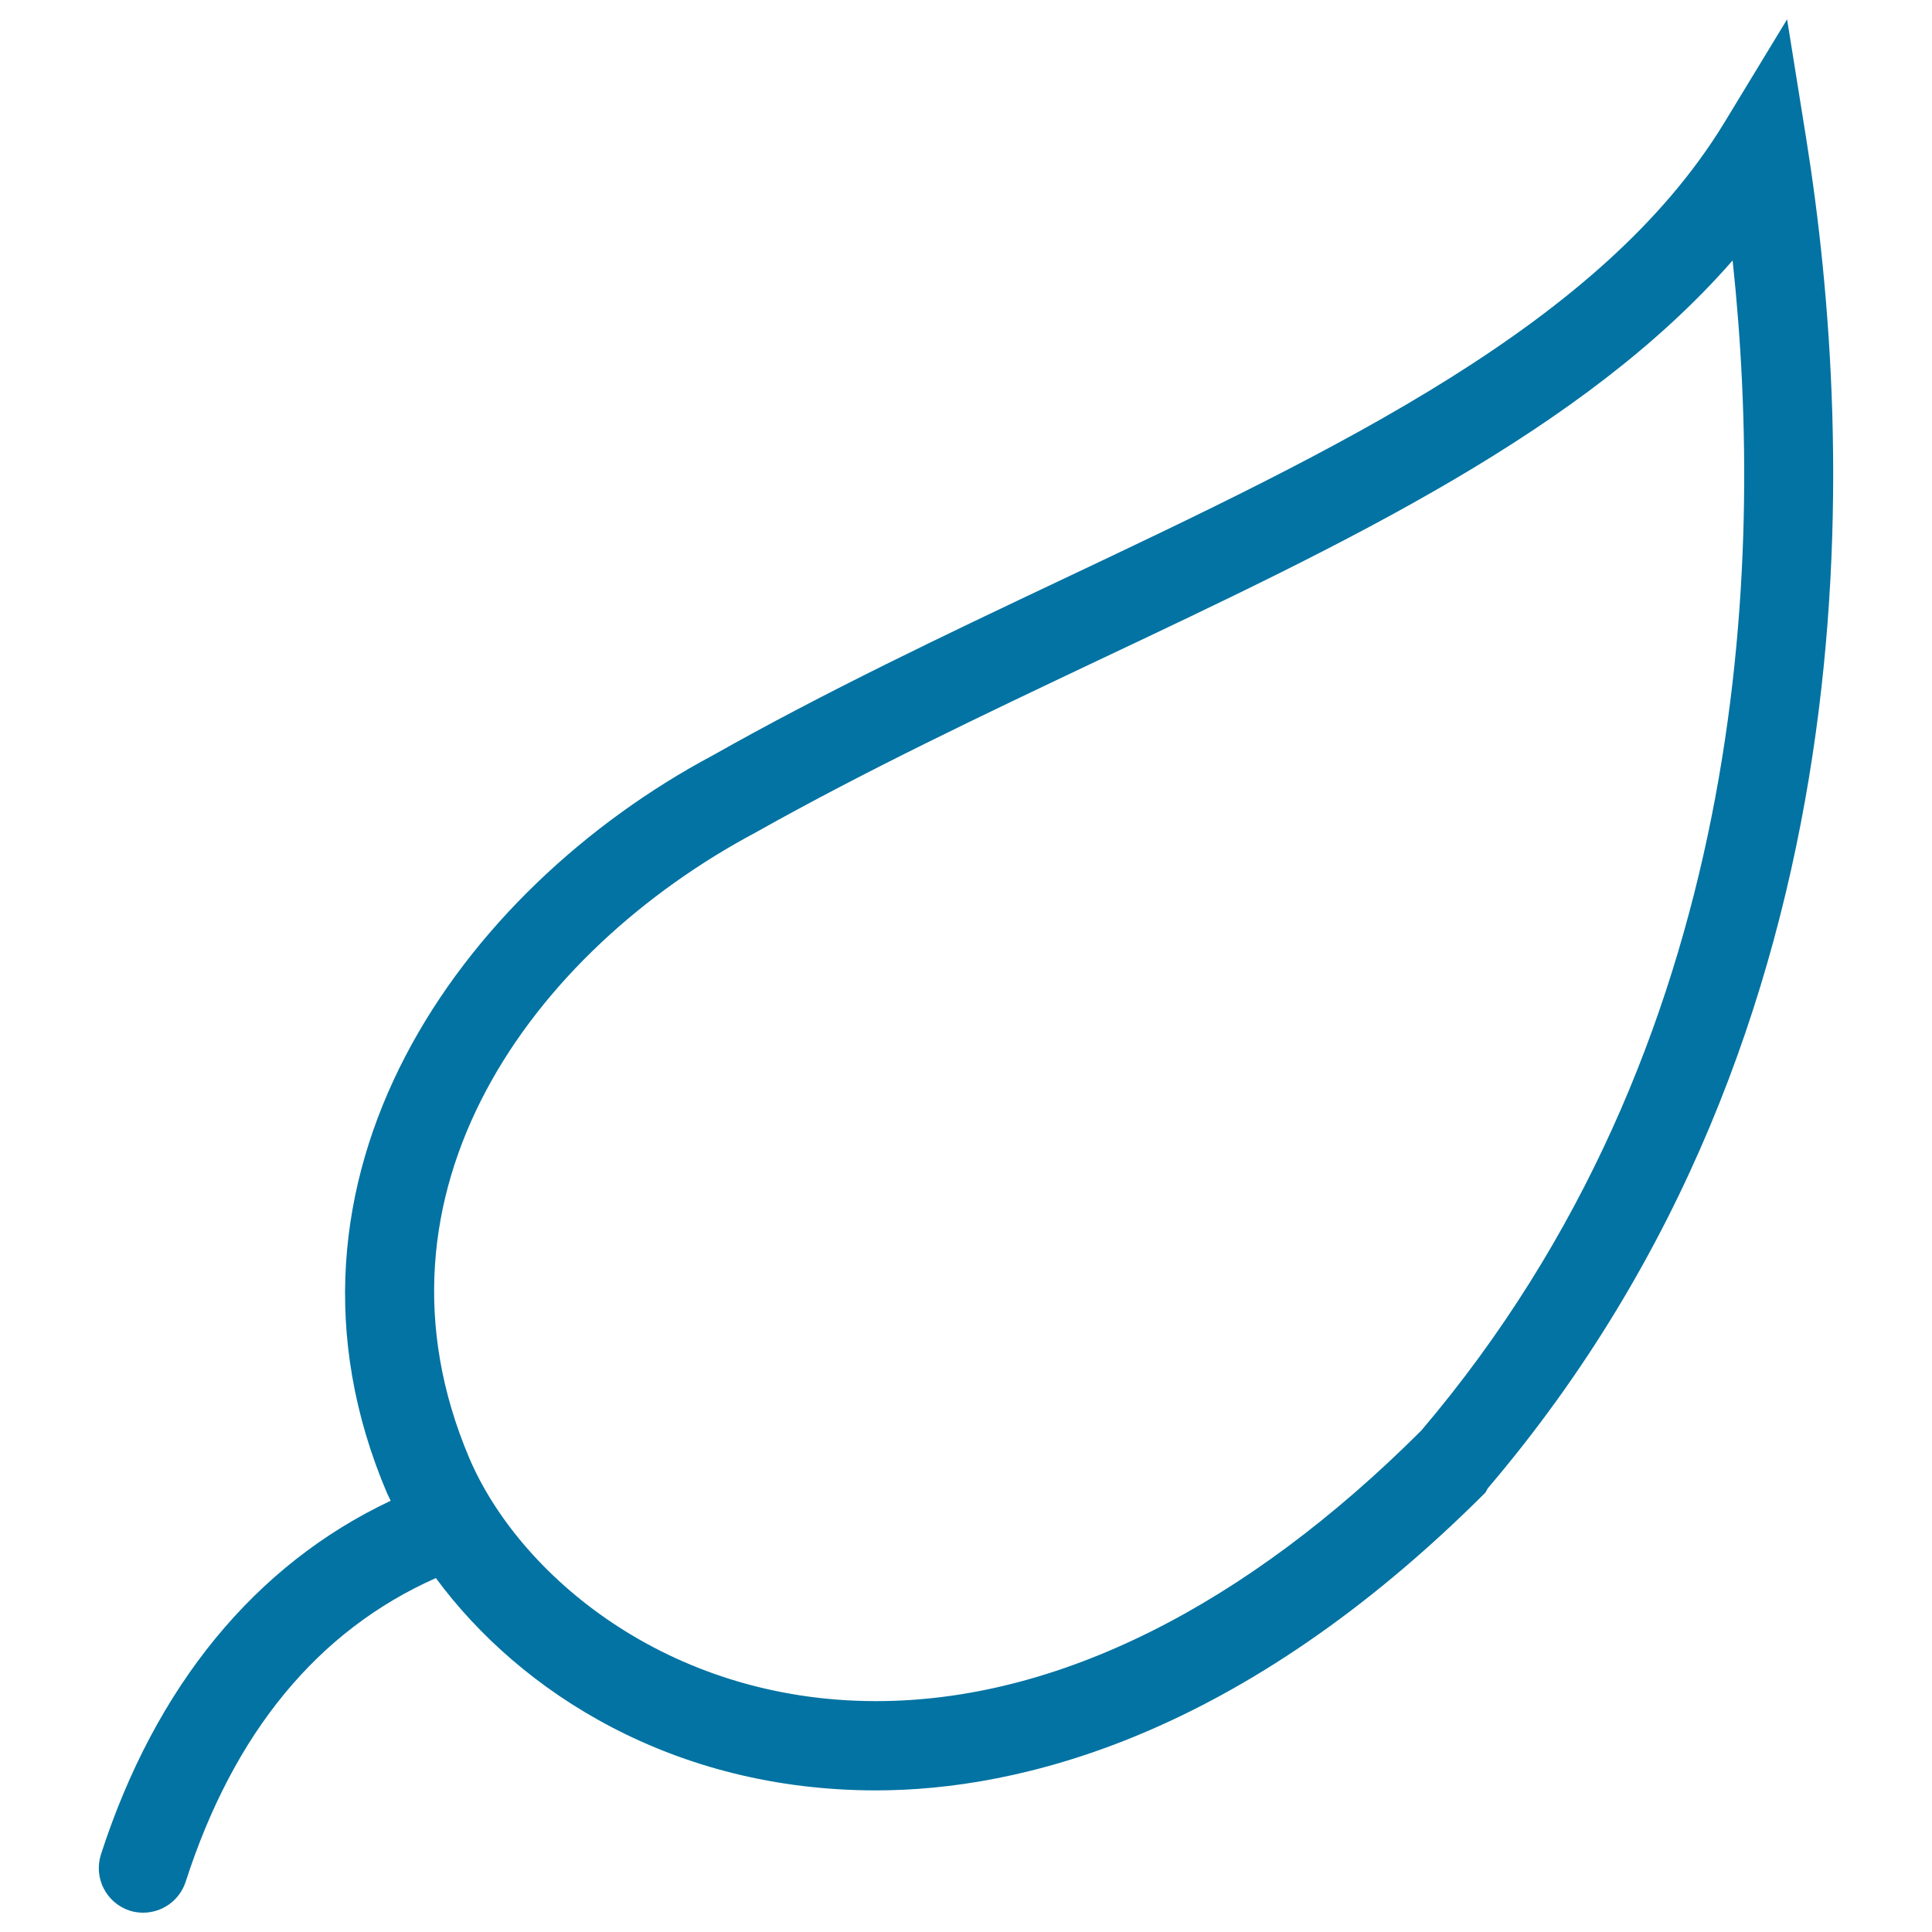
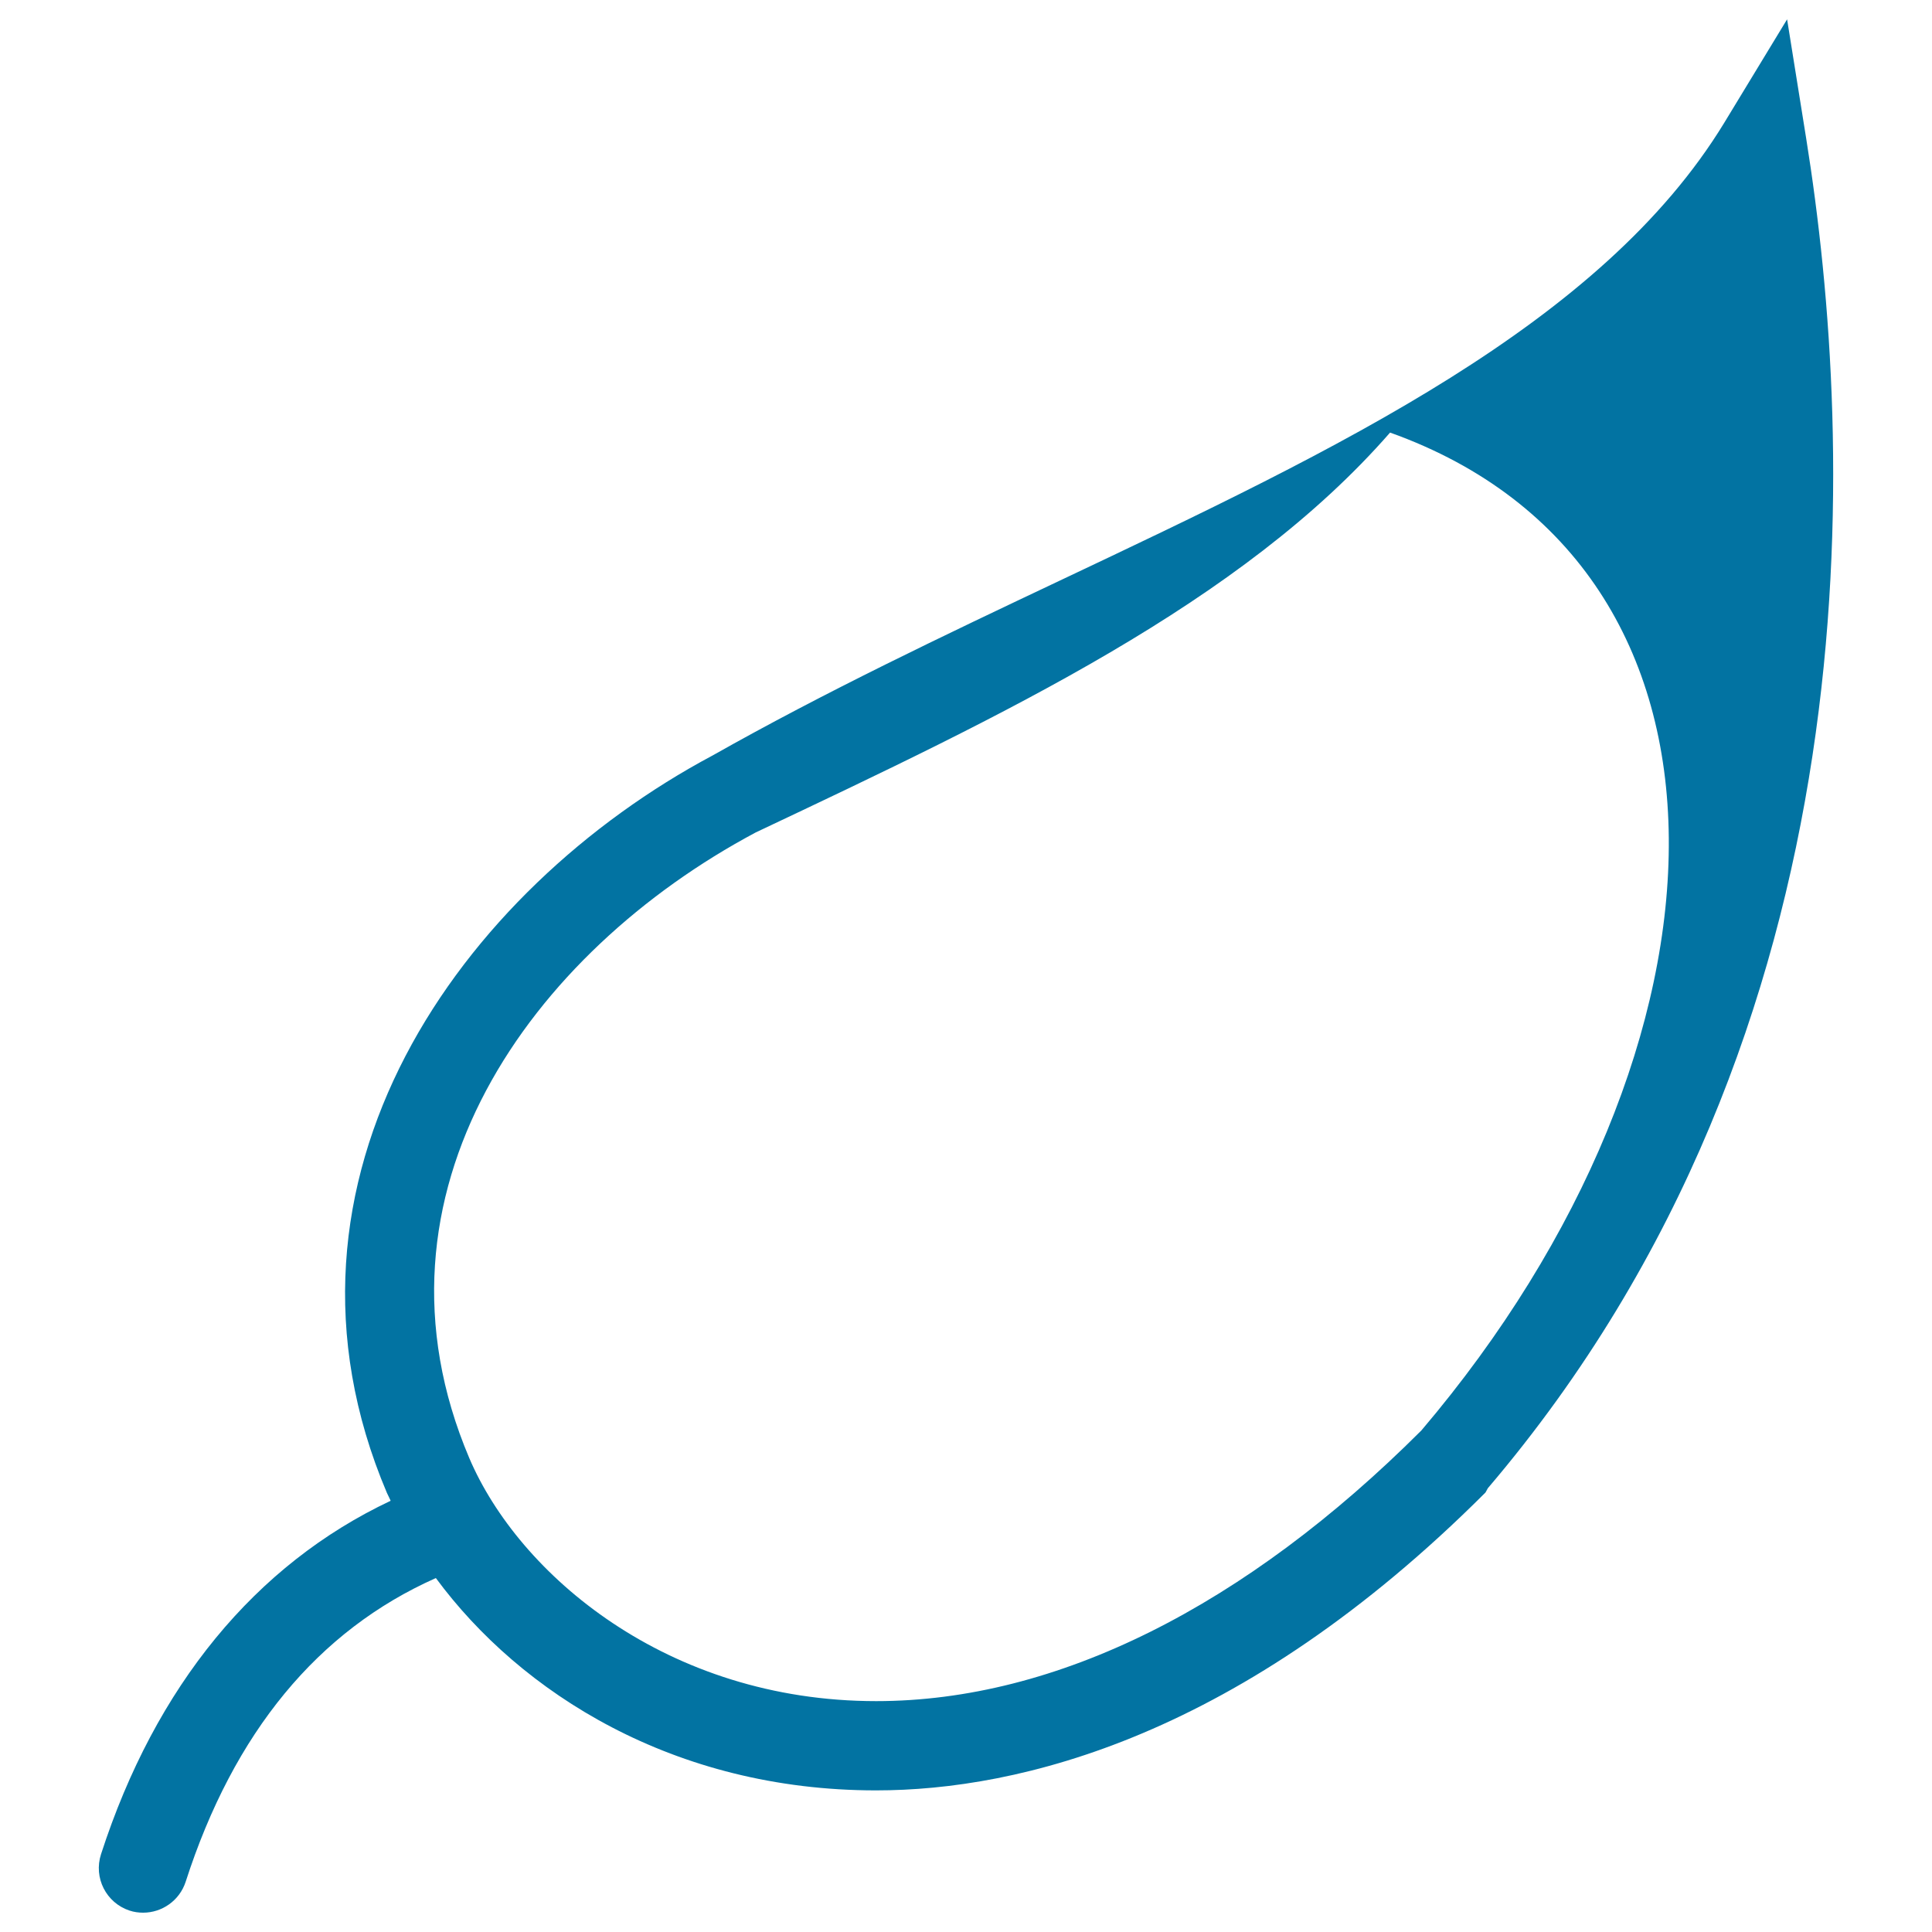
<svg xmlns="http://www.w3.org/2000/svg" viewBox="0 0 1000 1000" style="fill:#0273a2">
  <title>Health Care SVG icon</title>
-   <path d="M934.9,71.8L925,10l-32.5,53.5C829,167.7,692.9,232.2,548.6,300.5C489,328.7,427.1,358.1,368.9,391c-129.9,69.2-238,218.5-168.6,381.8c0.6,1.3,1.3,2.6,1.9,4c-70,33-121.7,95.8-149.9,182.9C48.3,972,55,984.9,67,988.9c2.4,0.8,4.8,1.1,7.1,1.1c9.7,0,18.8-6.2,22-16c24.9-77.3,68.5-130.1,129.5-157.2c43.8,59.4,123.1,109.9,227.8,109.9l0,0c74,0,188.8-27.5,315.5-154.2l1.2-2.2C973,532.2,960.3,230.4,934.9,71.8 M735.7,740.4c-91.2,91.1-188.8,140.1-282.2,140.1l0,0c-108.3,0-185-65.7-210.6-125.8C184.6,617.3,275,492.8,391.1,430.9c57.3-32.2,118.2-61.1,177.3-89.1c128.8-60.9,251.5-118.9,328.4-207C913.8,293.4,904.5,541.8,735.7,740.4" />
+   <path d="M934.9,71.8L925,10l-32.5,53.5C829,167.7,692.9,232.2,548.6,300.5C489,328.7,427.1,358.1,368.9,391c-129.9,69.2-238,218.5-168.6,381.8c0.6,1.3,1.3,2.6,1.9,4c-70,33-121.7,95.8-149.9,182.9C48.3,972,55,984.9,67,988.9c2.4,0.8,4.8,1.1,7.1,1.1c9.7,0,18.8-6.2,22-16c24.9-77.3,68.5-130.1,129.5-157.2c43.8,59.4,123.1,109.9,227.8,109.9l0,0c74,0,188.8-27.5,315.5-154.2l1.2-2.2C973,532.2,960.3,230.4,934.9,71.8 M735.7,740.4c-91.2,91.1-188.8,140.1-282.2,140.1l0,0c-108.3,0-185-65.7-210.6-125.8C184.6,617.3,275,492.8,391.1,430.9c128.8-60.9,251.5-118.9,328.4-207C913.8,293.4,904.5,541.8,735.7,740.4" />
</svg>